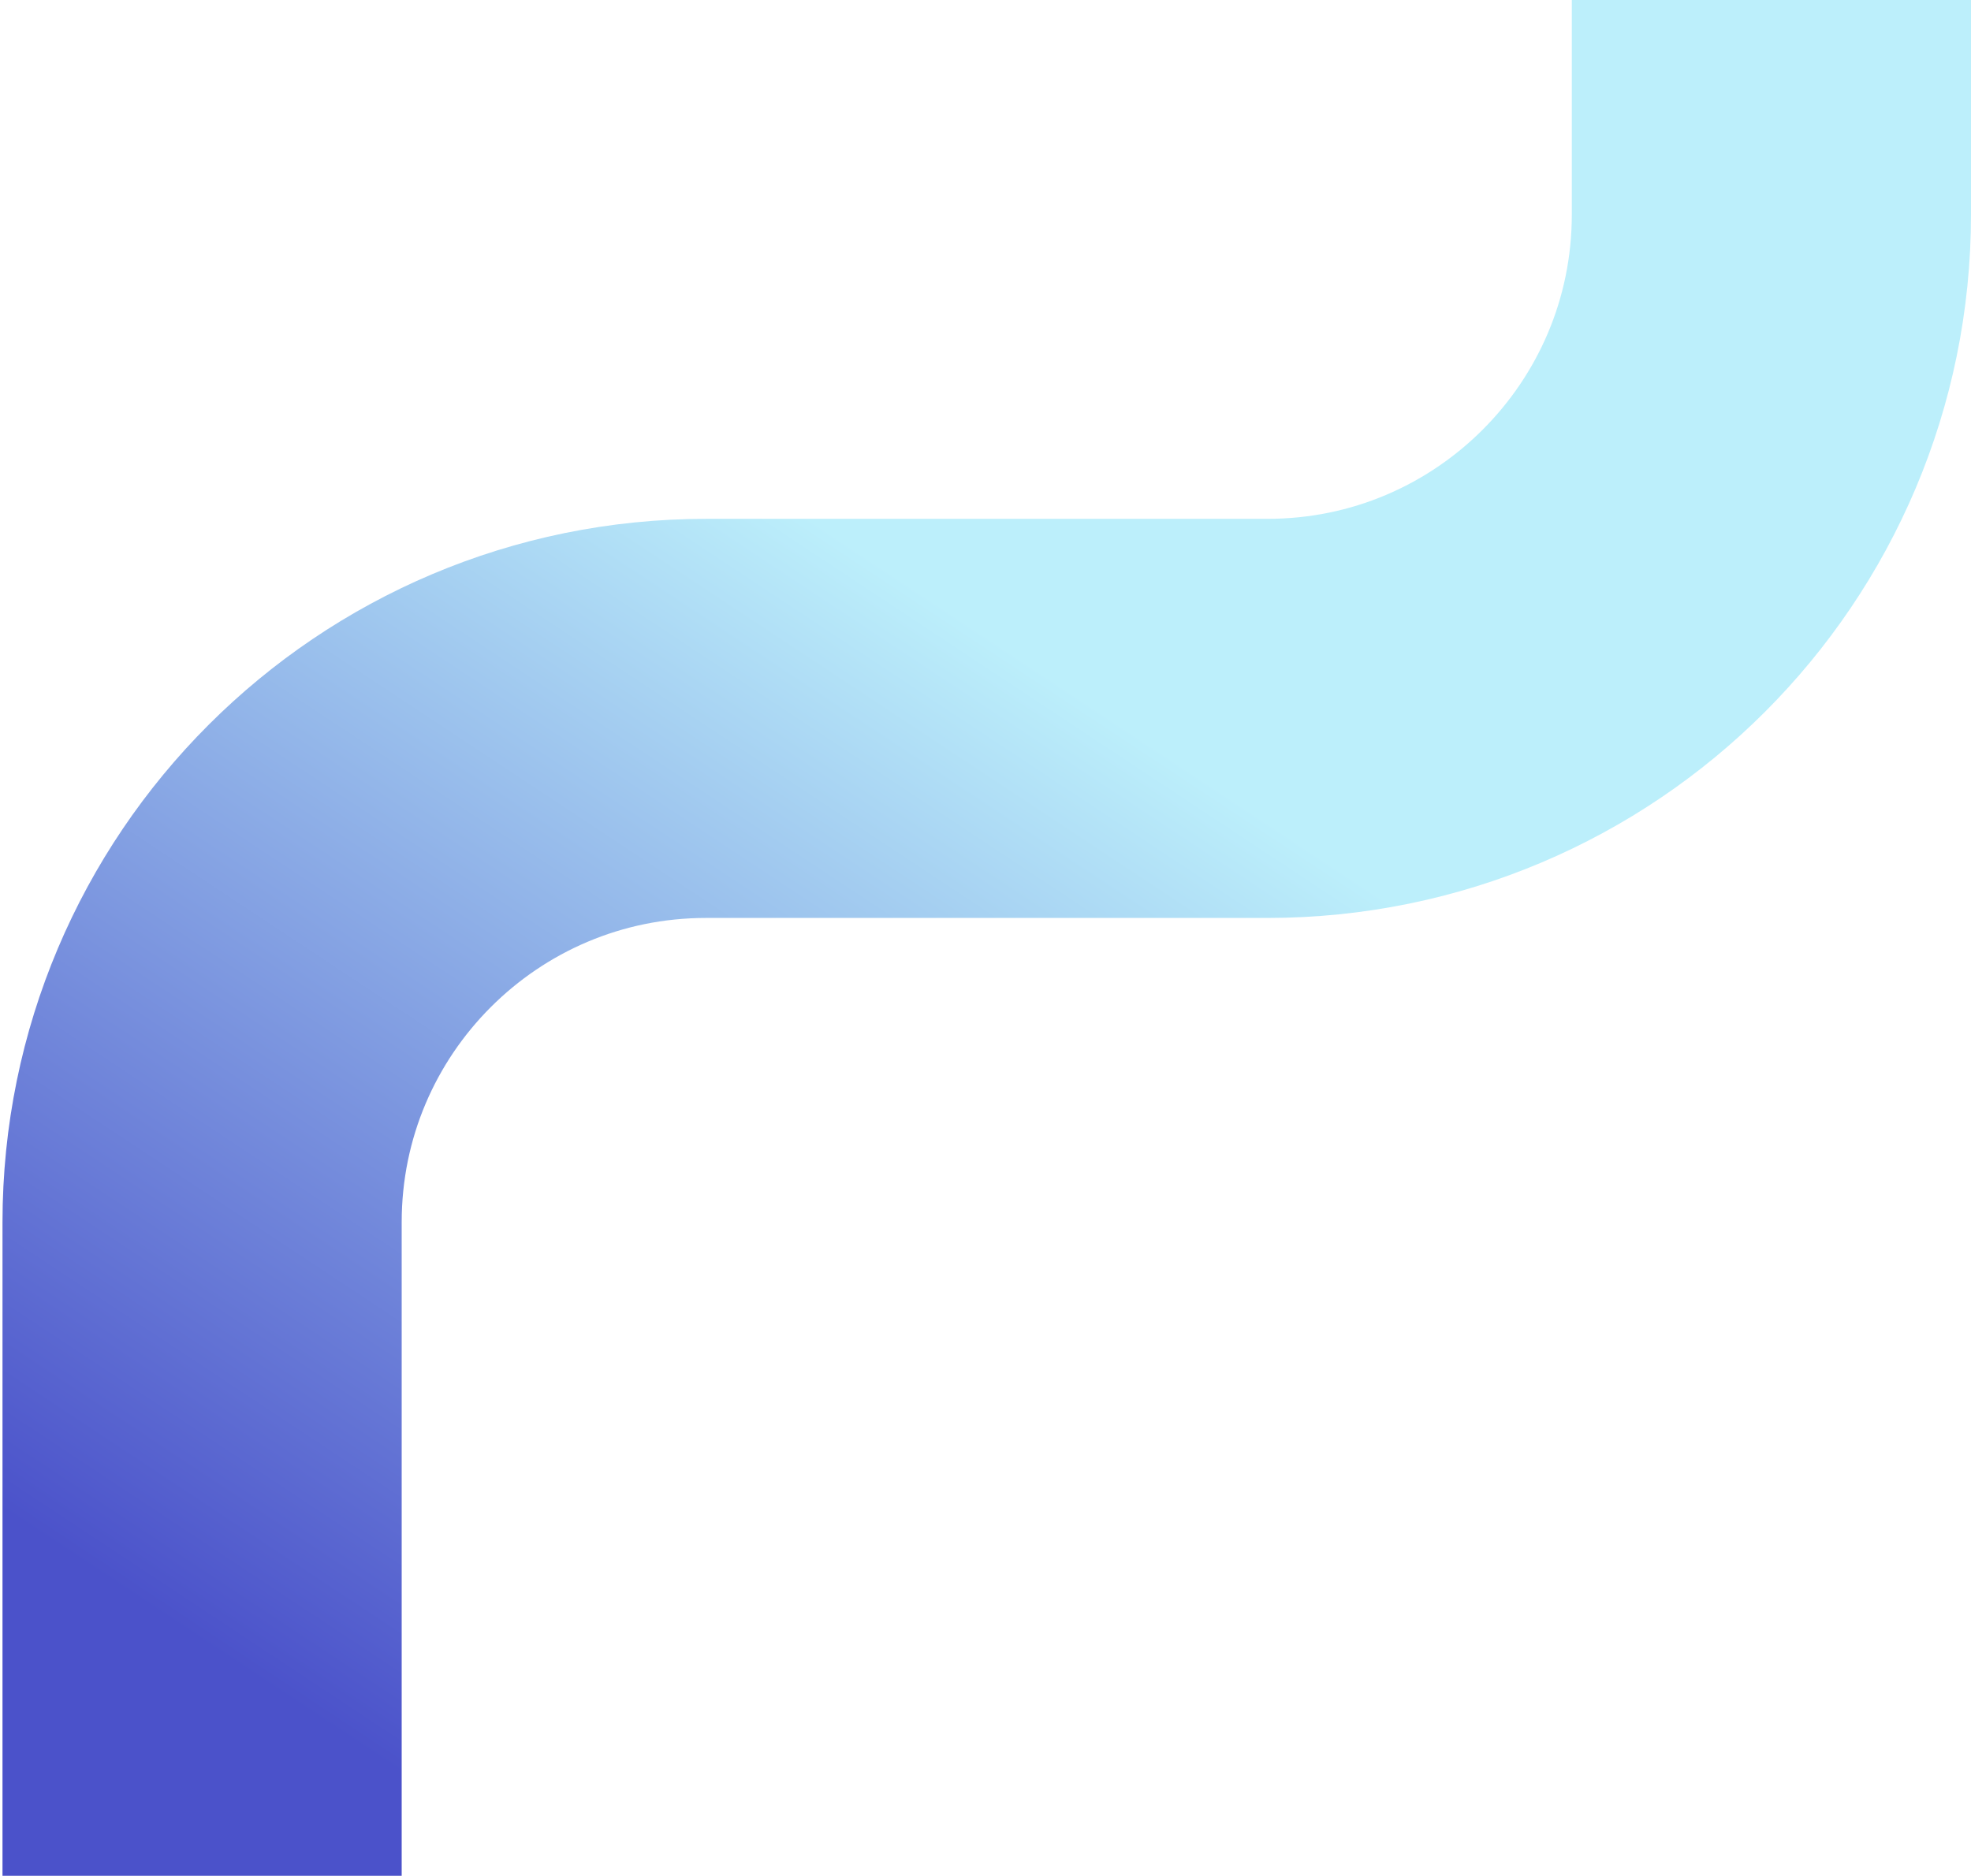
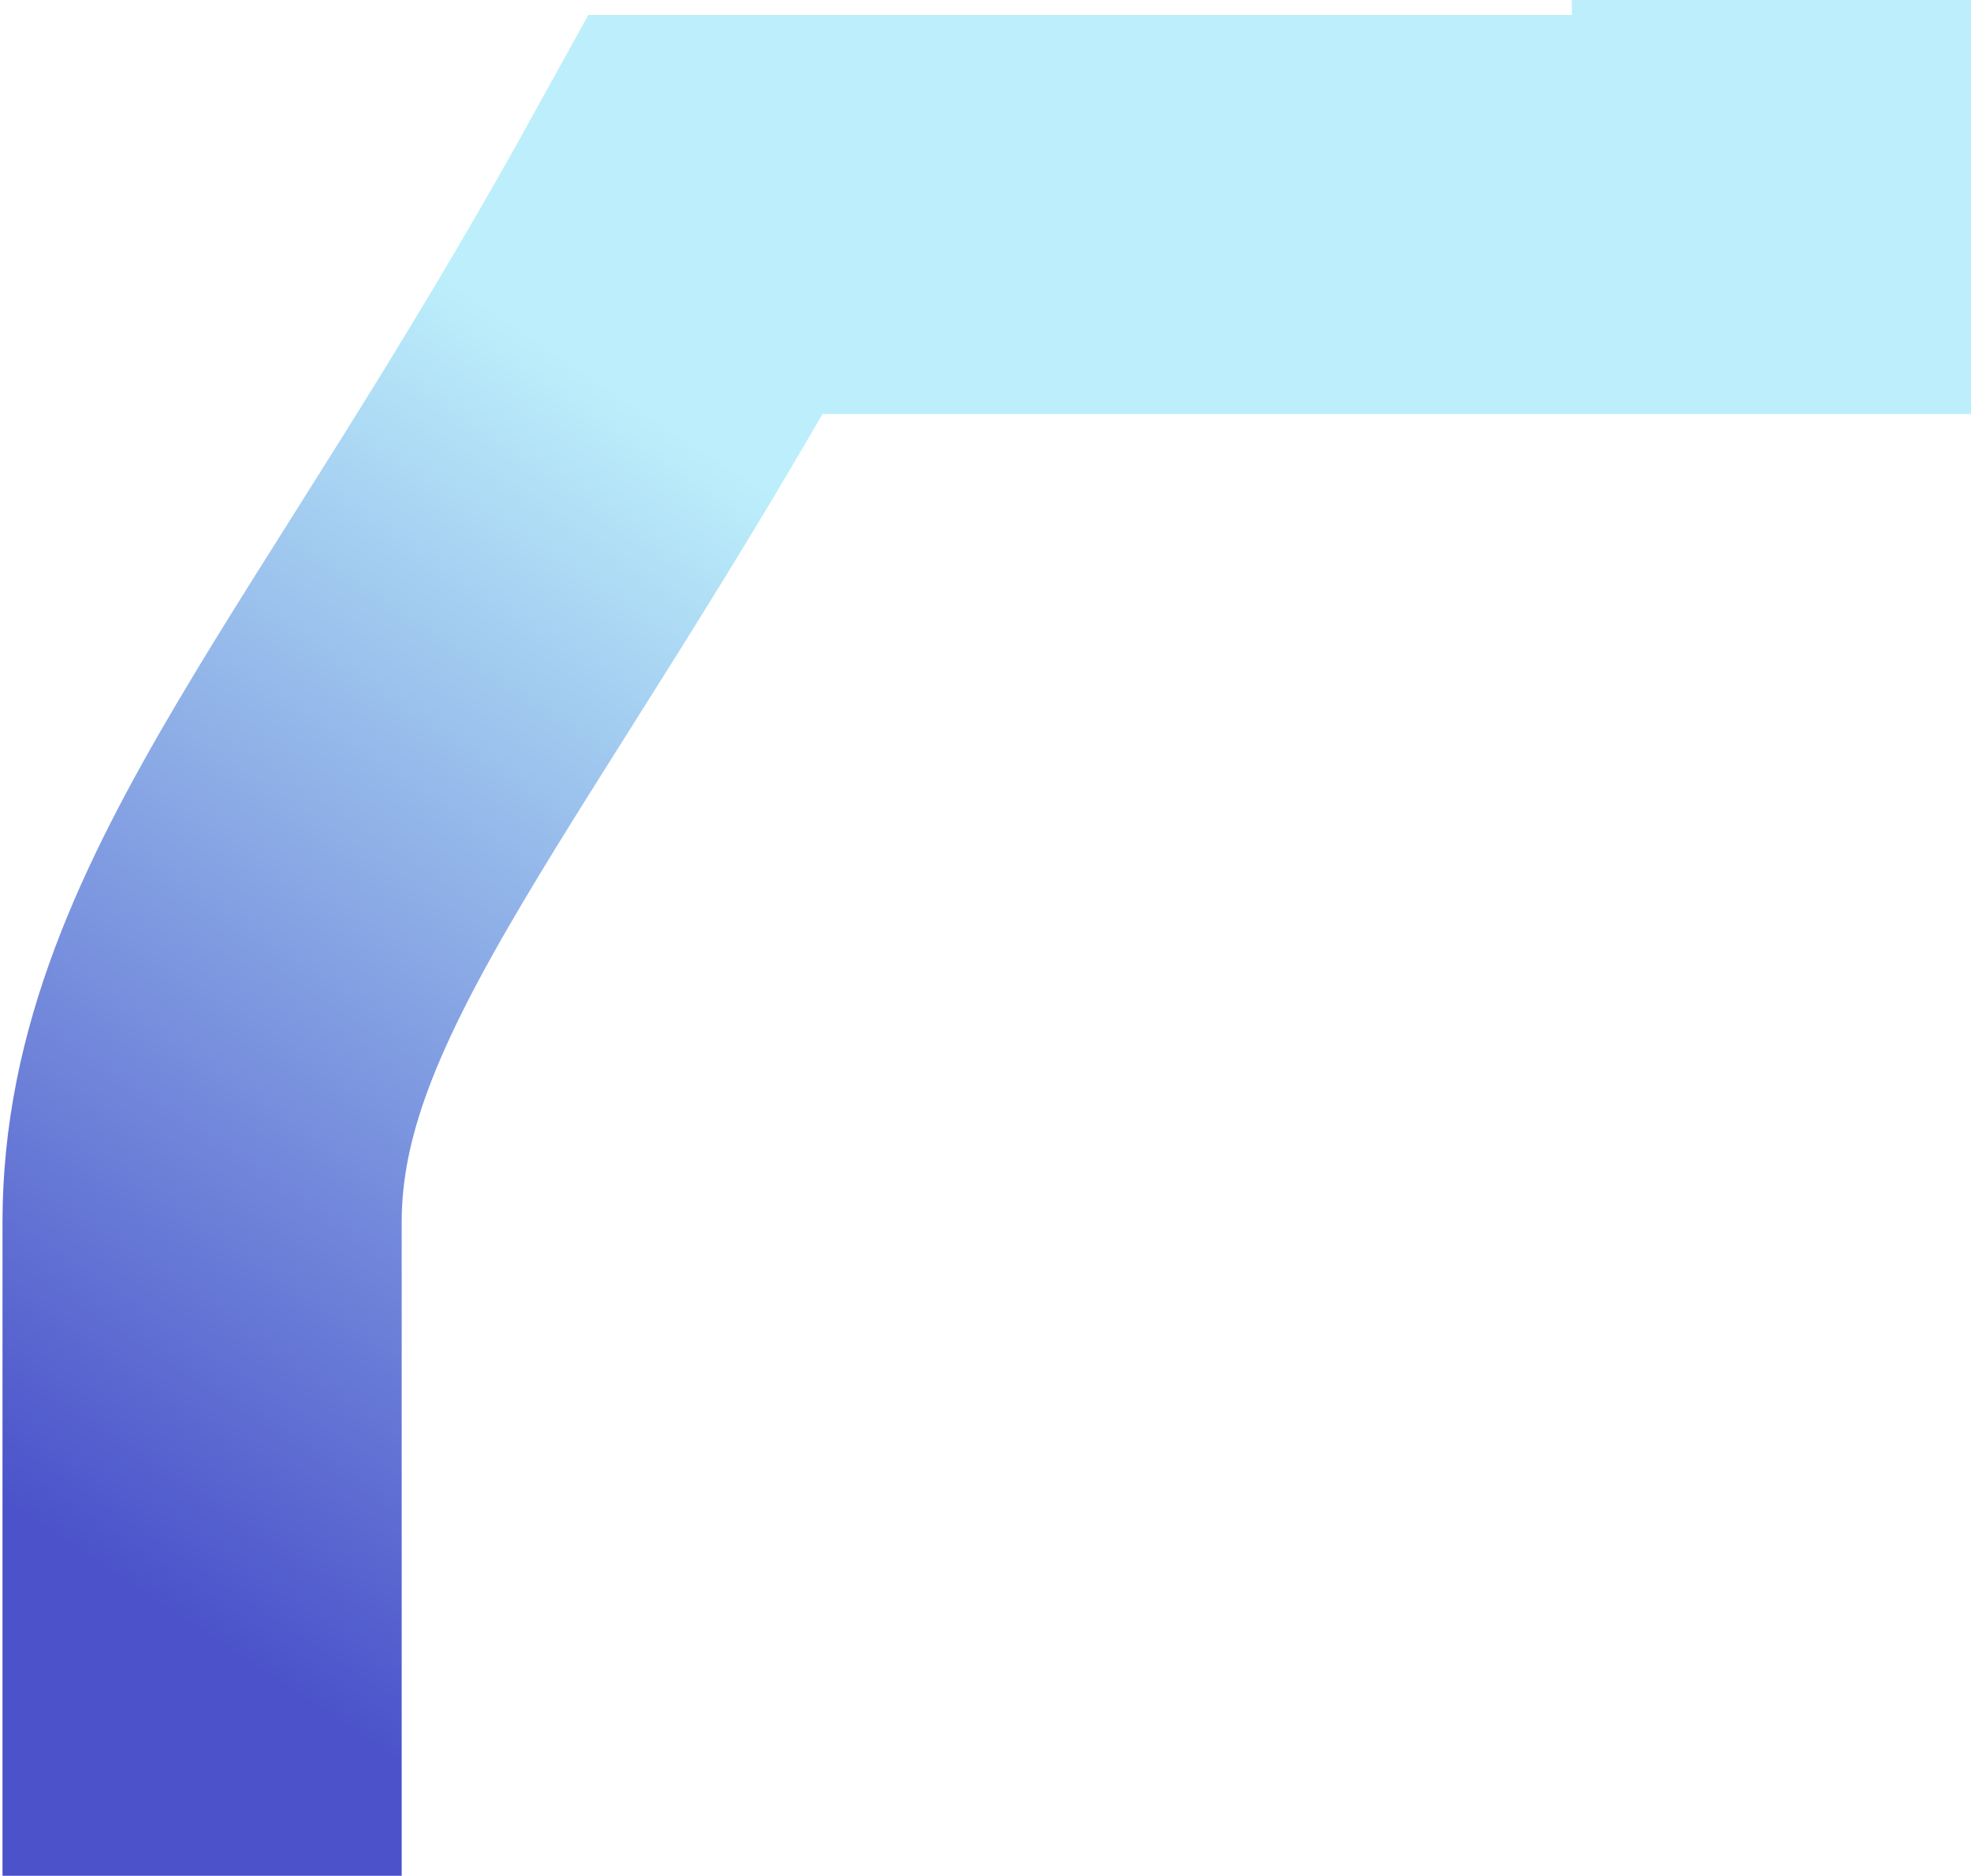
<svg xmlns="http://www.w3.org/2000/svg" width="395" height="376" viewBox="0 0 395 376" fill="none">
-   <path d="M355 0V43C355 98.781 309.781 144 254 144H141.5C85.719 144 40.5 189.219 40.5 245V376" stroke="url(#paint0_linear_424_4688)" stroke-width="80" />
+   <path d="M355 0V43H141.5C85.719 144 40.5 189.219 40.5 245V376" stroke="url(#paint0_linear_424_4688)" stroke-width="80" />
  <defs>
    <linearGradient id="paint0_linear_424_4688" x1="252" y1="163" x2="111" y2="376" gradientUnits="userSpaceOnUse">
      <stop stop-color="#BCEFFB" />
      <stop offset="1" stop-color="#4B52CA" />
    </linearGradient>
  </defs>
</svg>